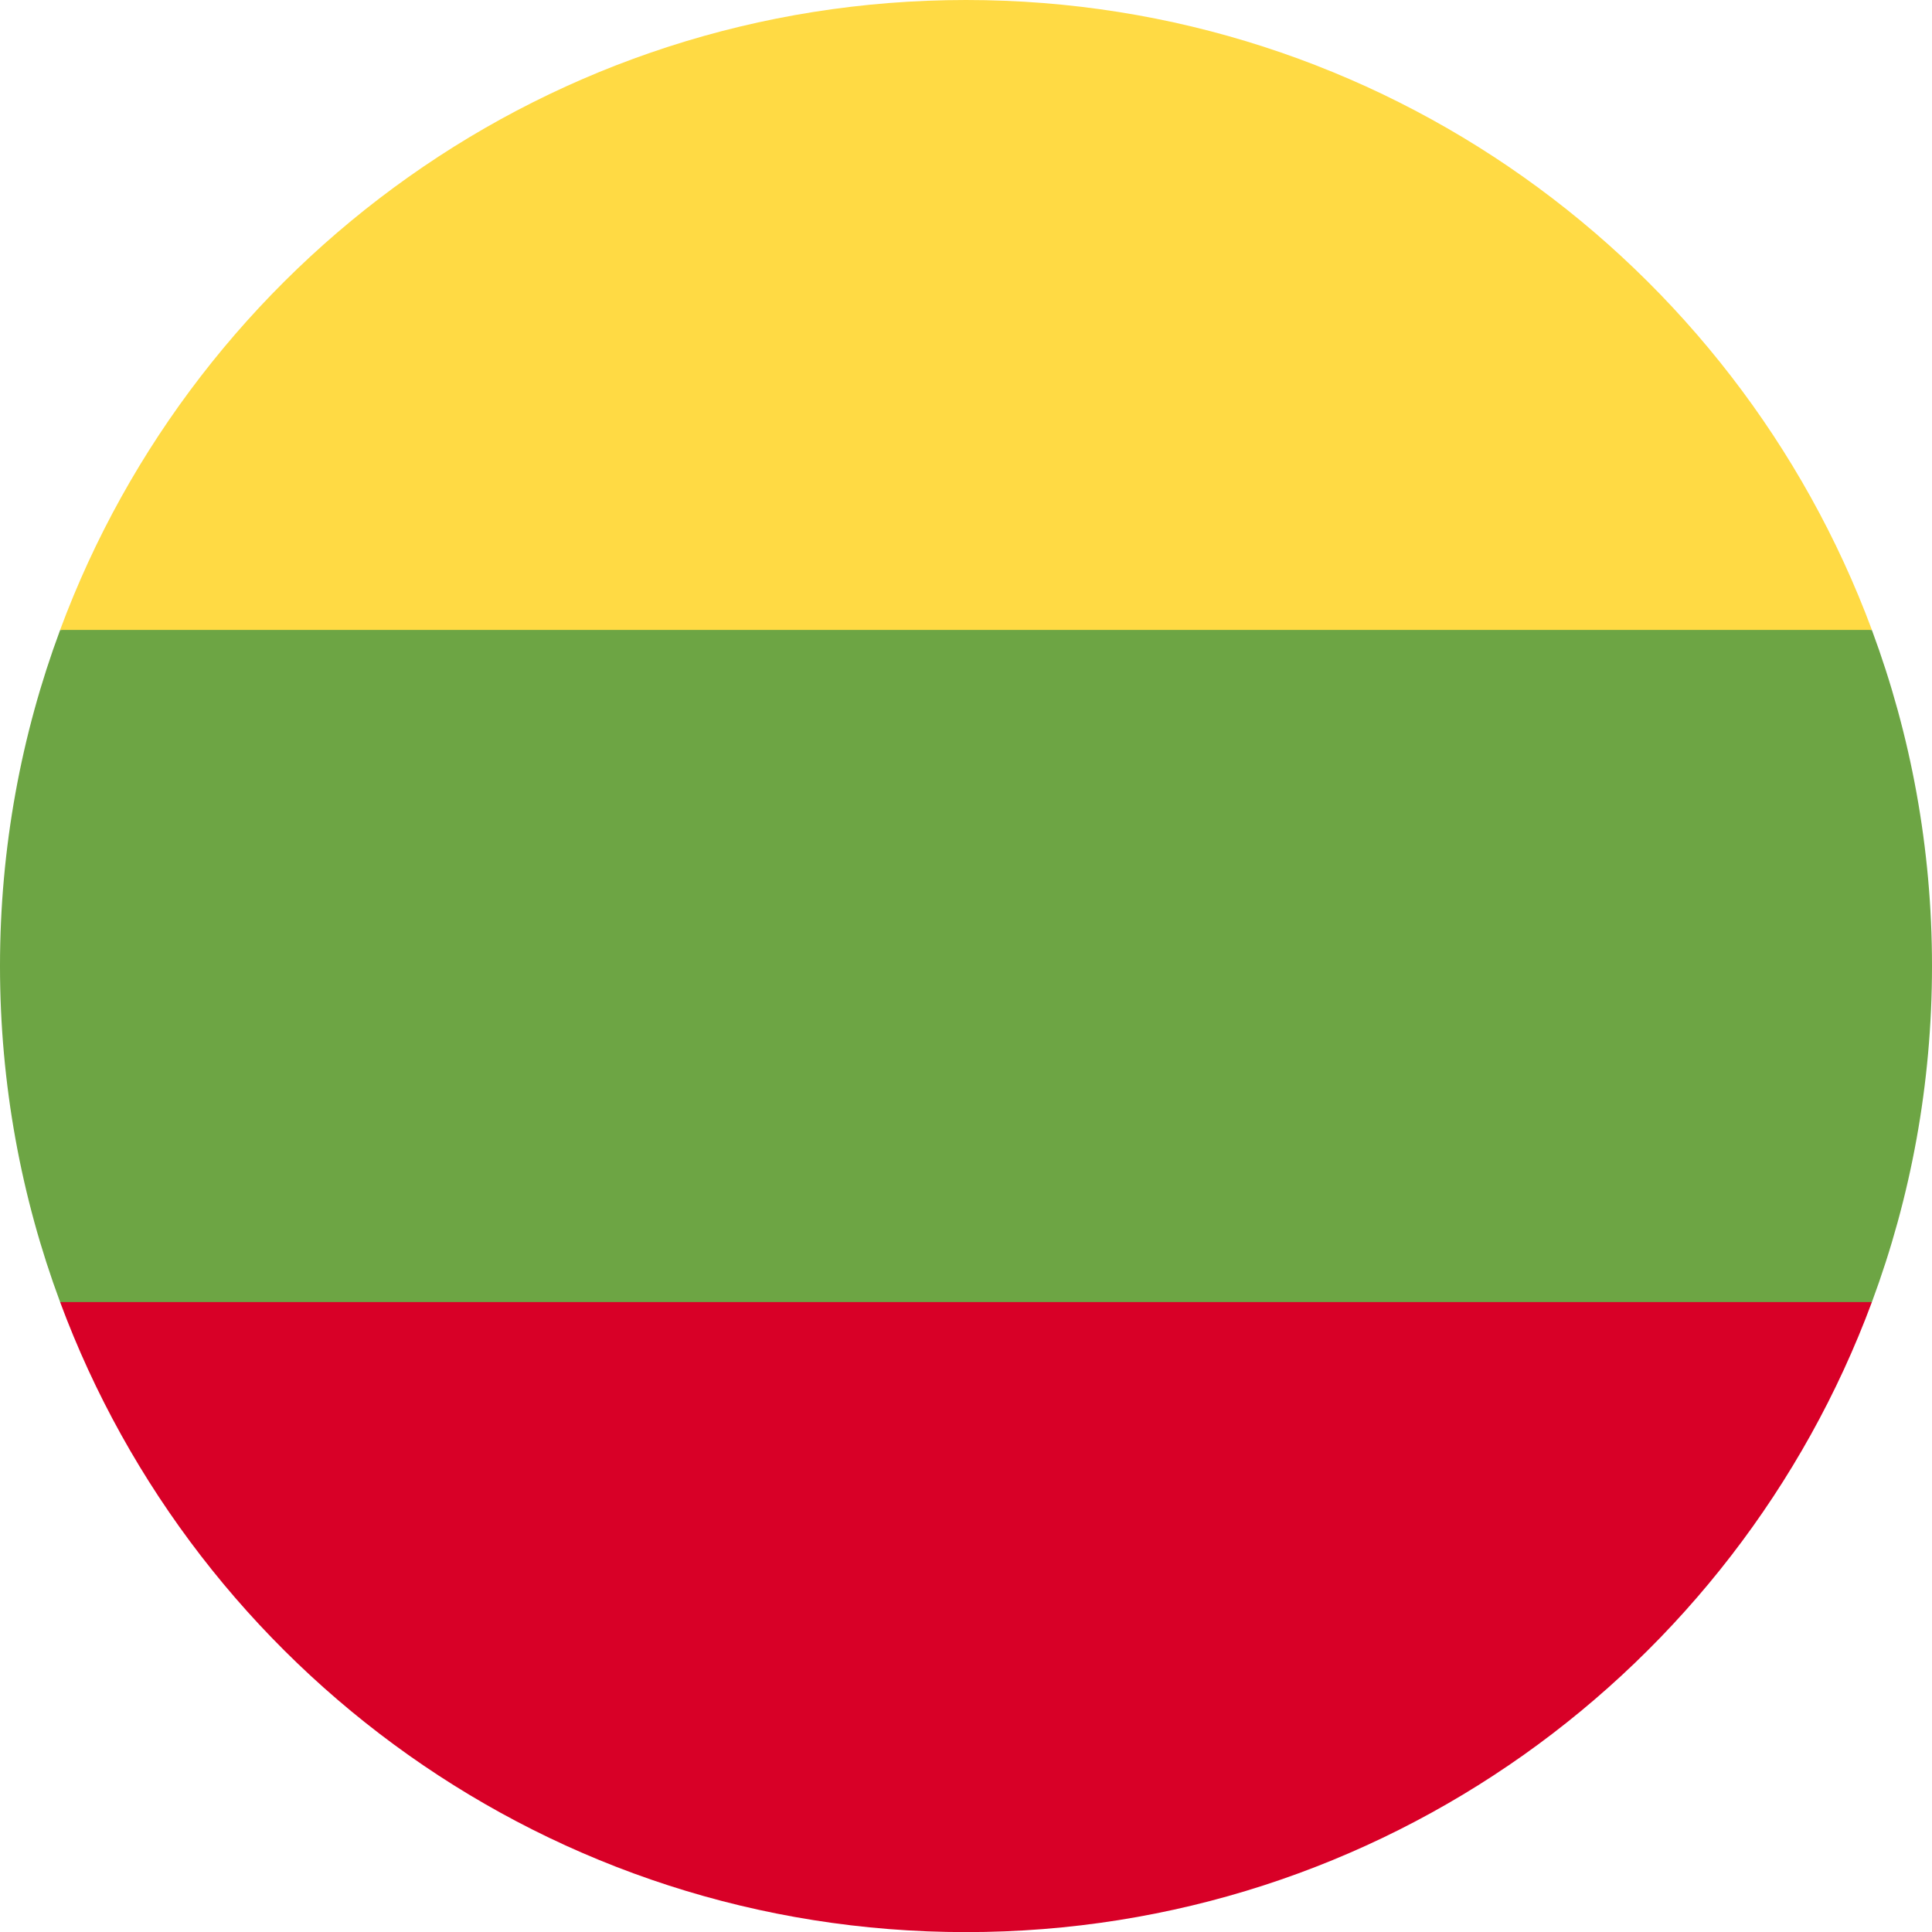
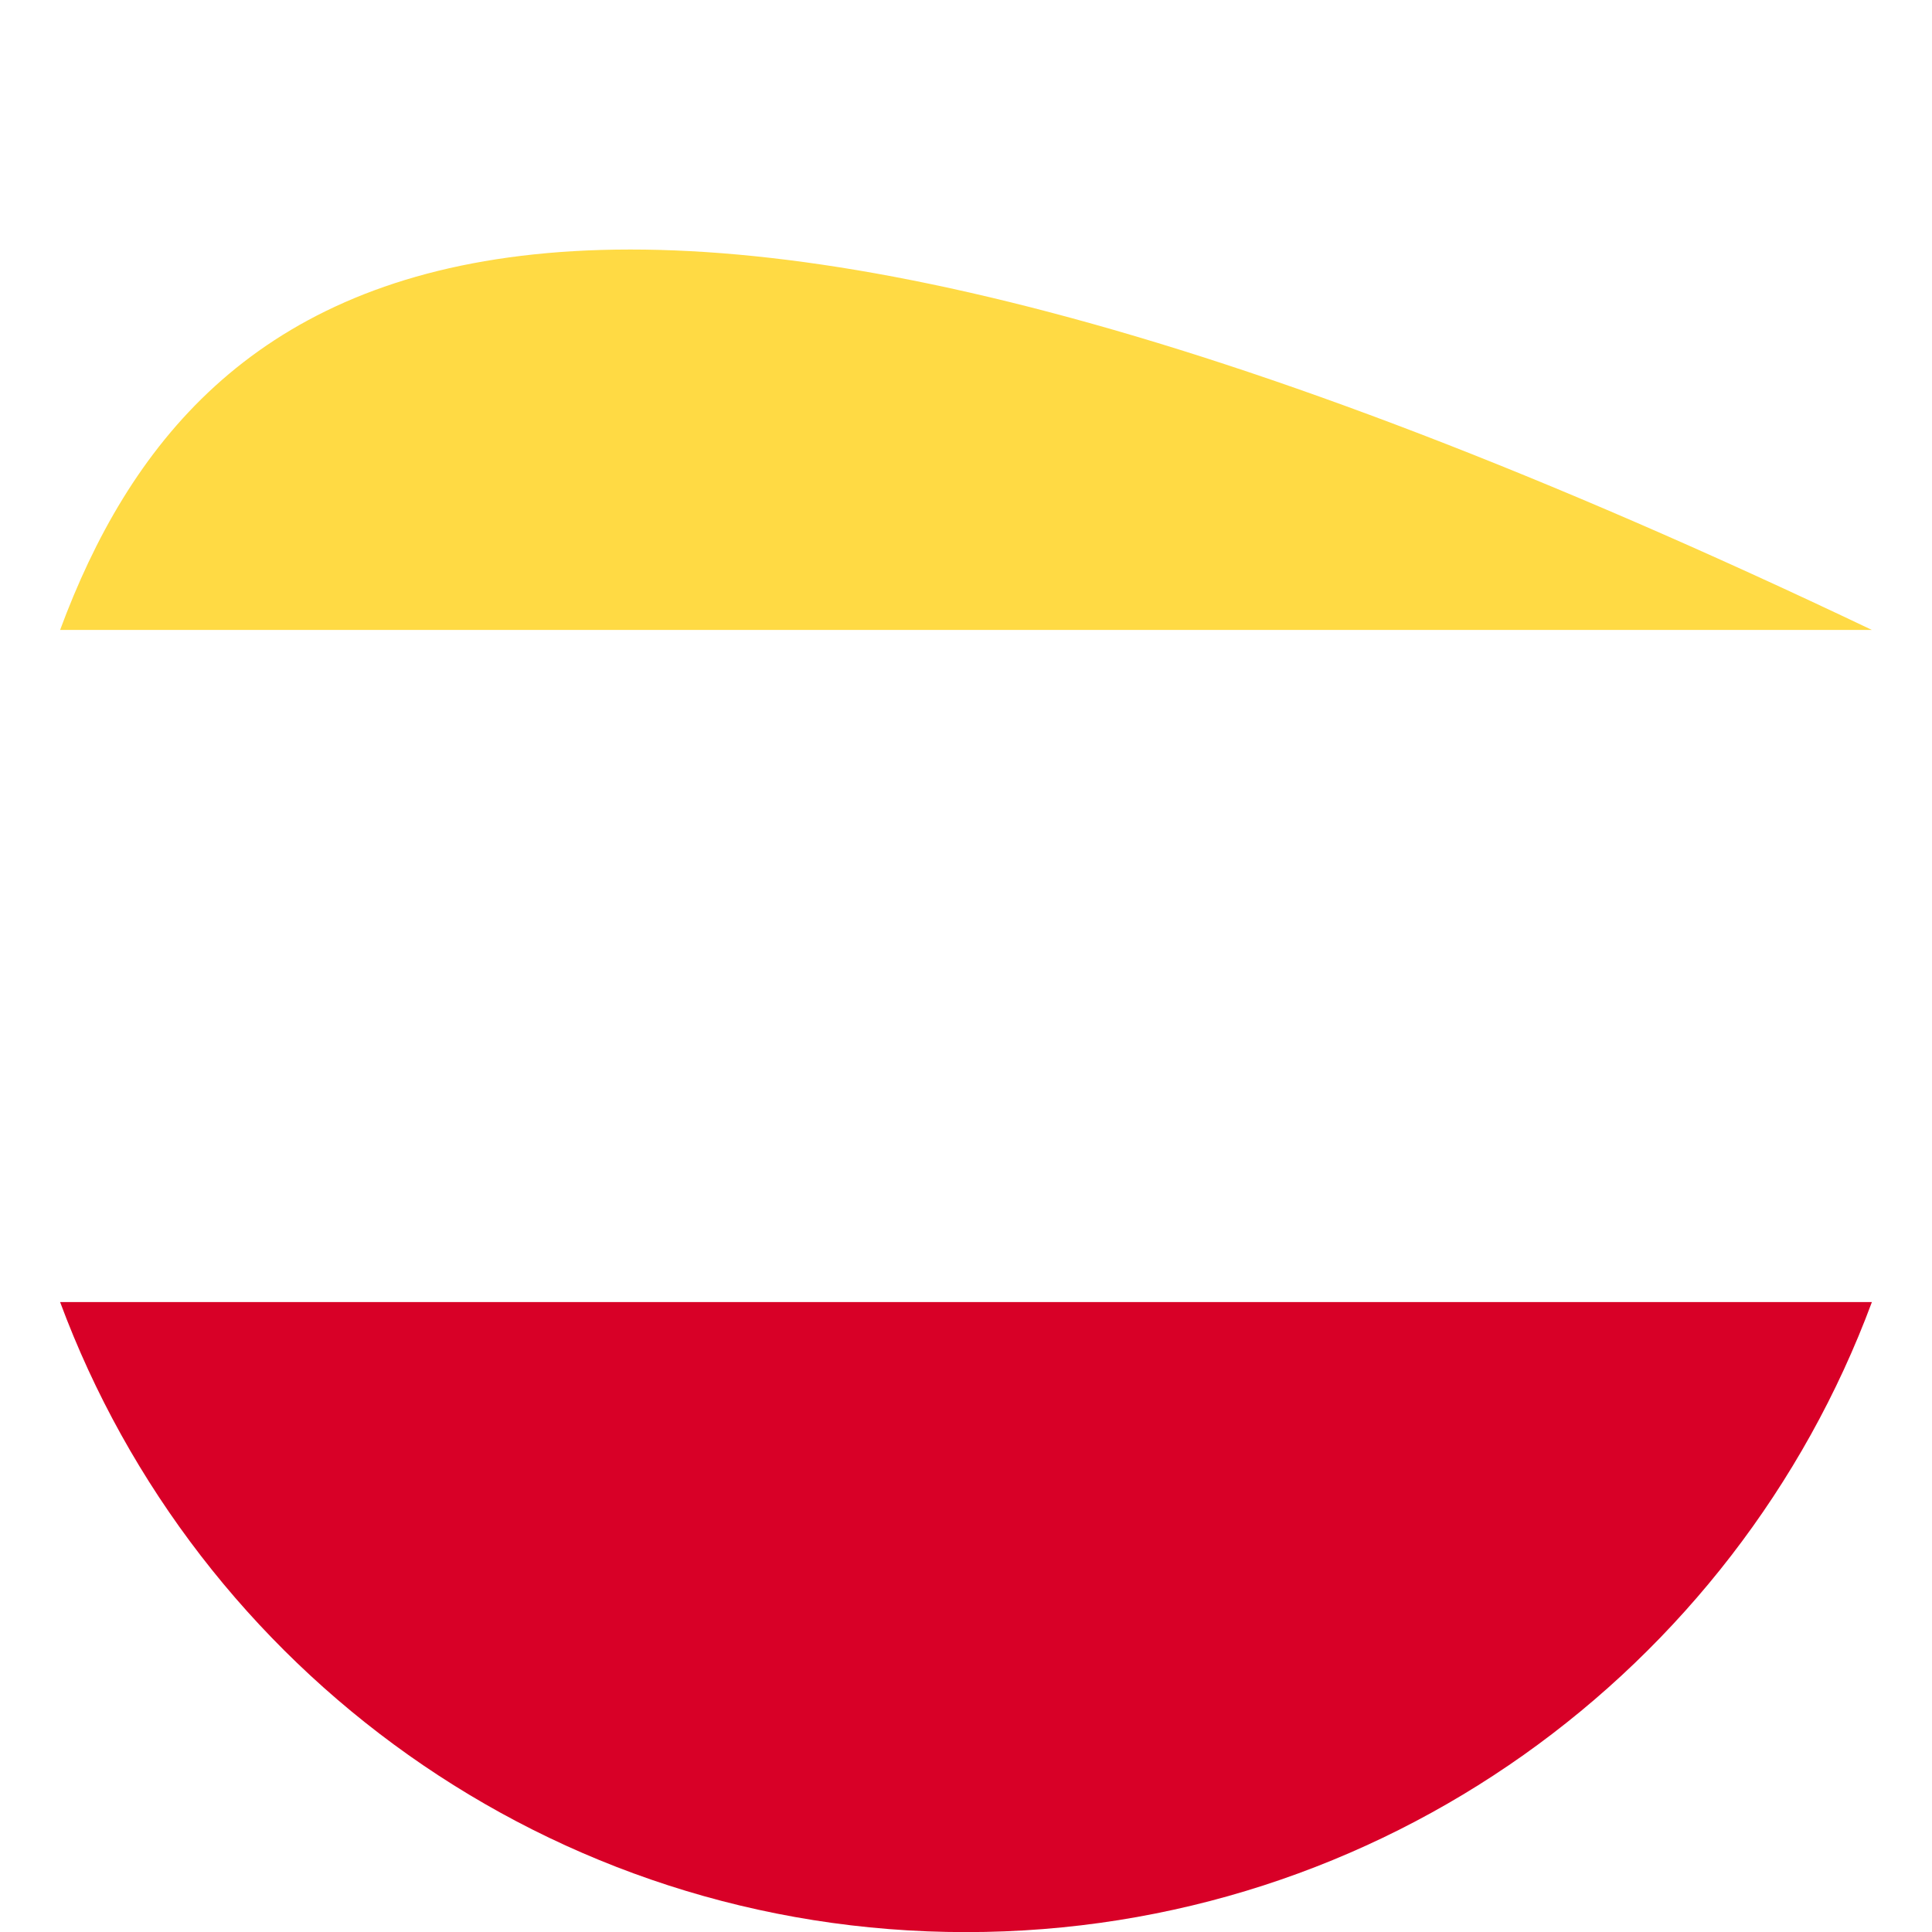
<svg xmlns="http://www.w3.org/2000/svg" width="18" height="18" viewBox="0 0 18 18" fill="none">
  <g clip-path="url(#clip0_1143_21363)">
-     <path d="M17.44 12.131C17.802 11.156 18 10.101 18 9C18 7.899 17.802 6.845 17.44 5.87L9 5.087L0.56 5.87C0.198 6.845 0 7.899 0 9C0 10.101 0.198 11.156 0.56 12.131L9 12.913L17.44 12.131Z" fill="#6DA544" />
-     <path d="M17.44 5.869C16.168 2.442 12.87 -0 9 -0C5.13 -0 1.831 2.442 0.56 5.869H17.44Z" fill="#FFDA44" />
+     <path d="M17.44 5.869C5.13 -0 1.831 2.442 0.56 5.869H17.44Z" fill="#FFDA44" />
    <path d="M9 18.001C12.87 18.001 16.168 15.558 17.44 12.131H0.56C1.831 15.558 5.13 18.001 9 18.001Z" fill="#D80027" />
  </g>
  <defs>
    <clipPath id="clip0_1143_21363">
      <rect width="18" height="18" fill="white" />
    </clipPath>
  </defs>
</svg>